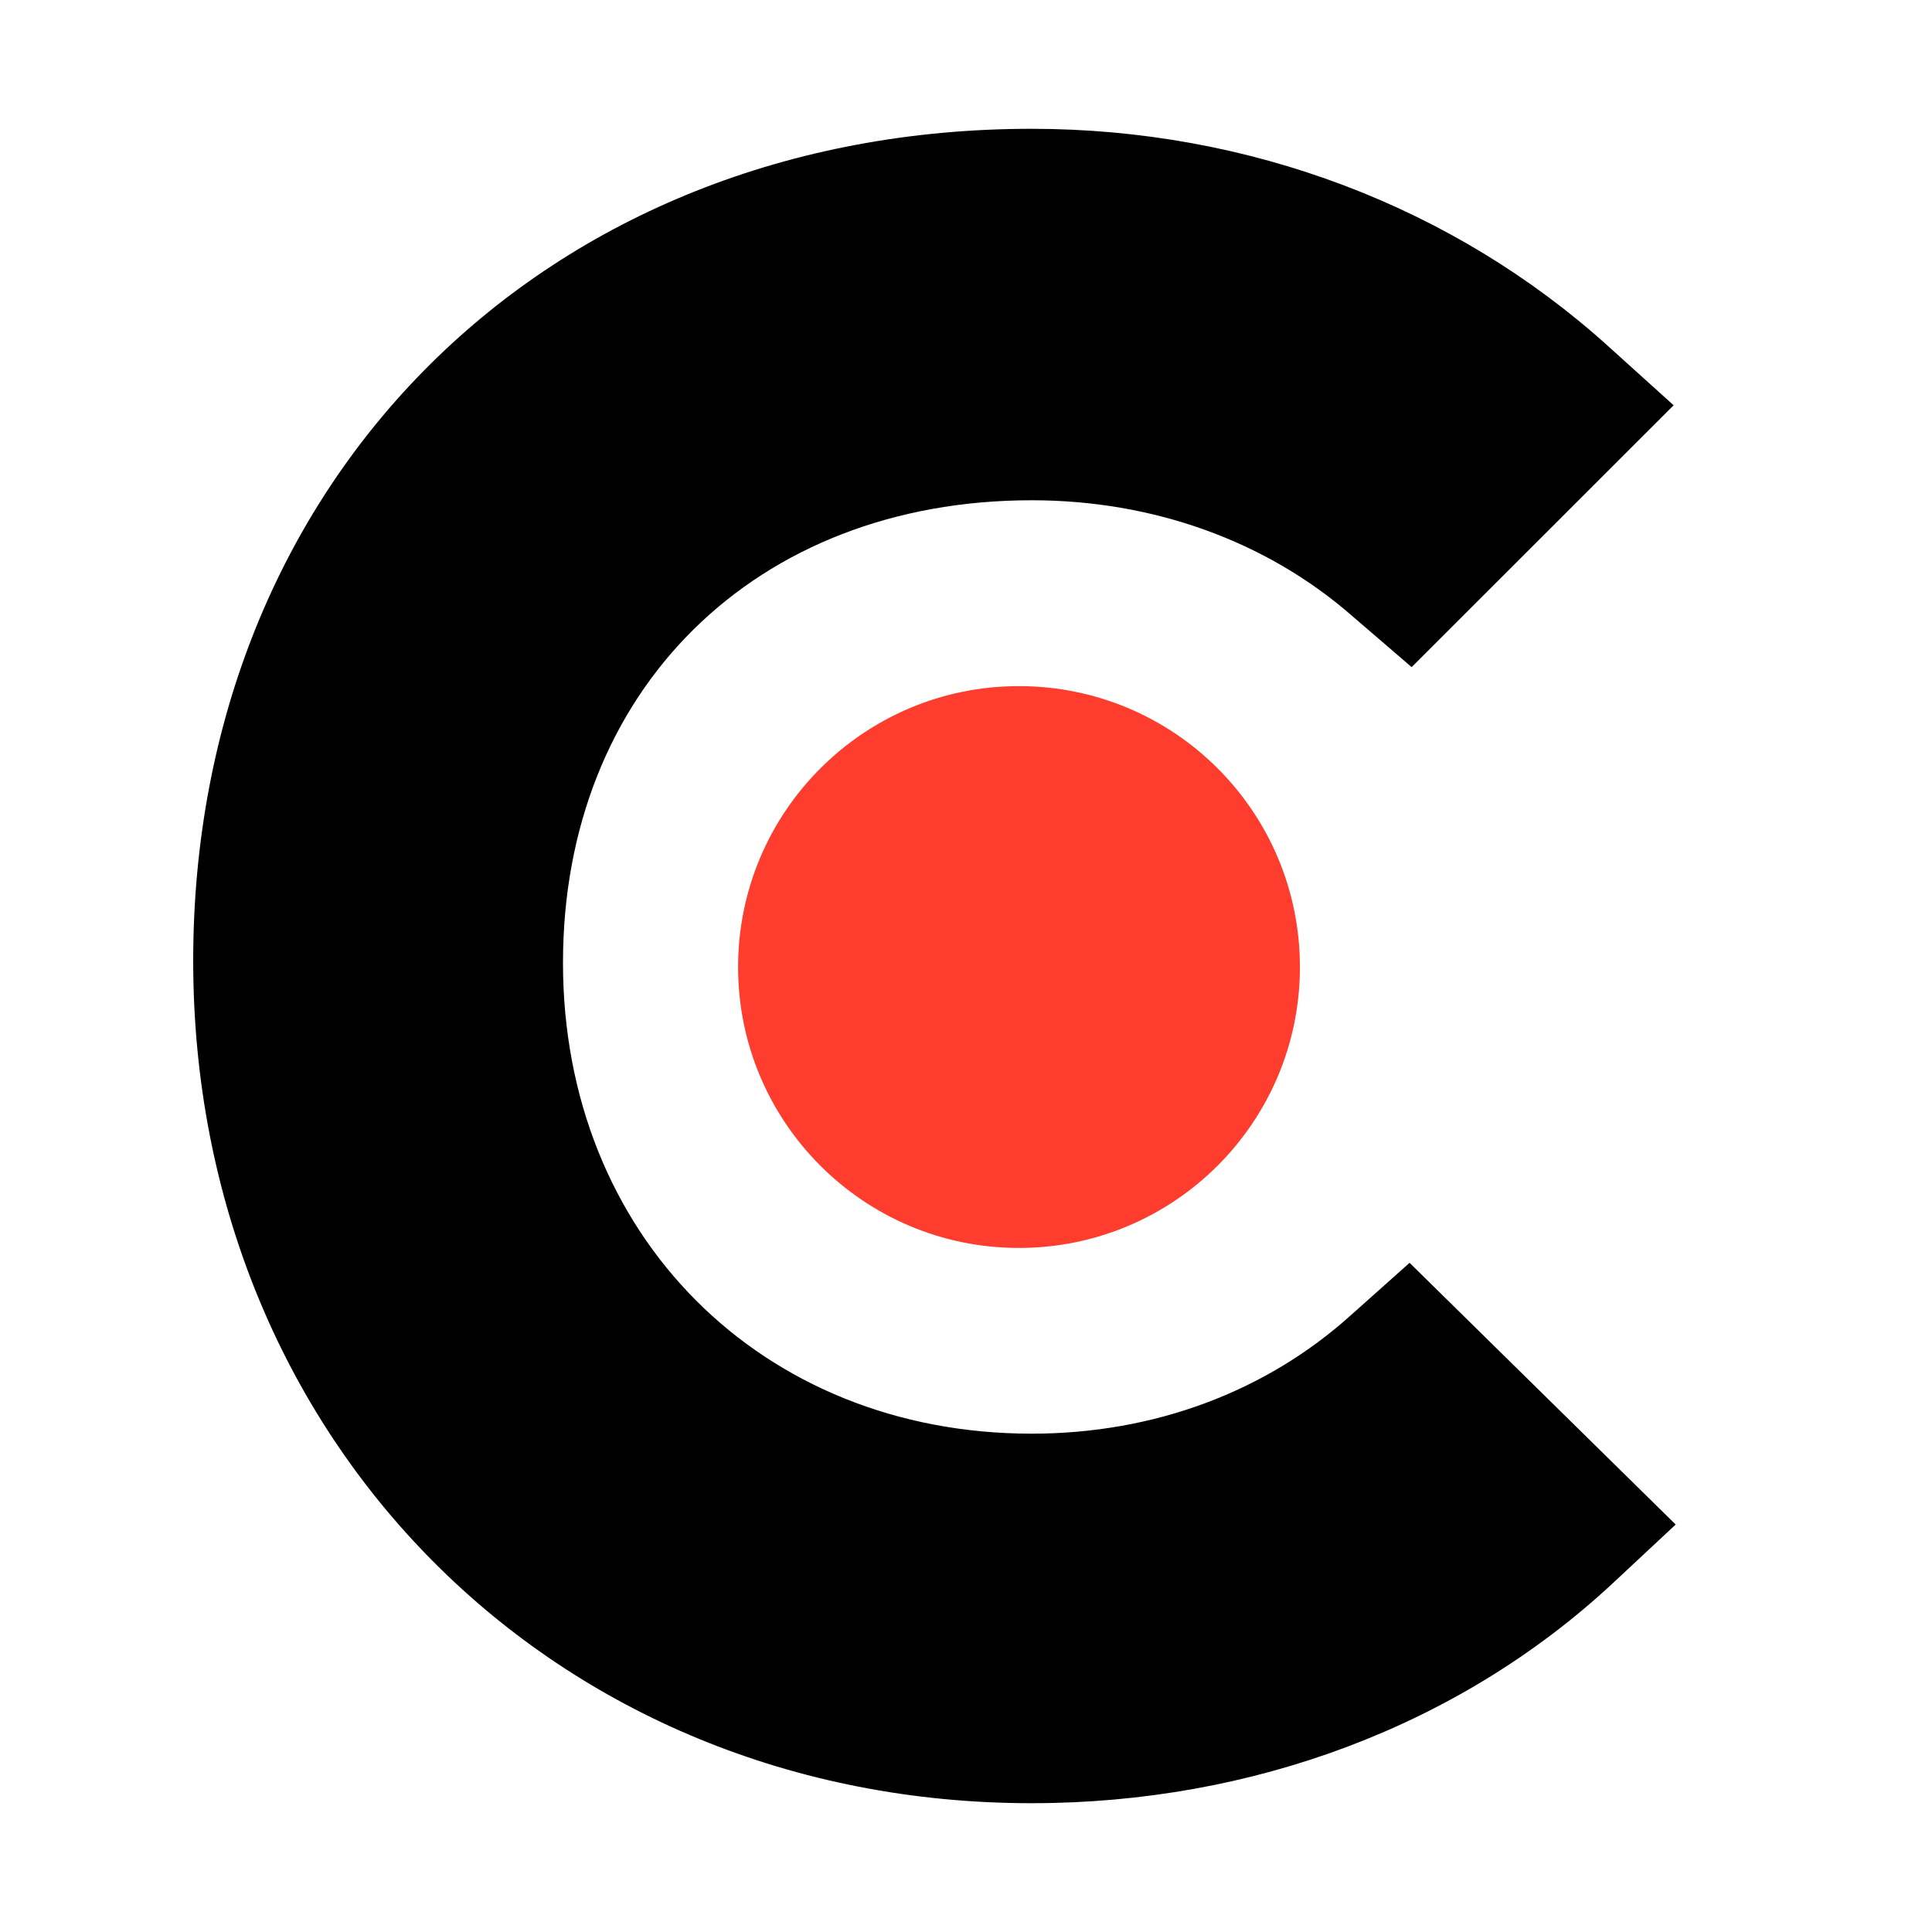
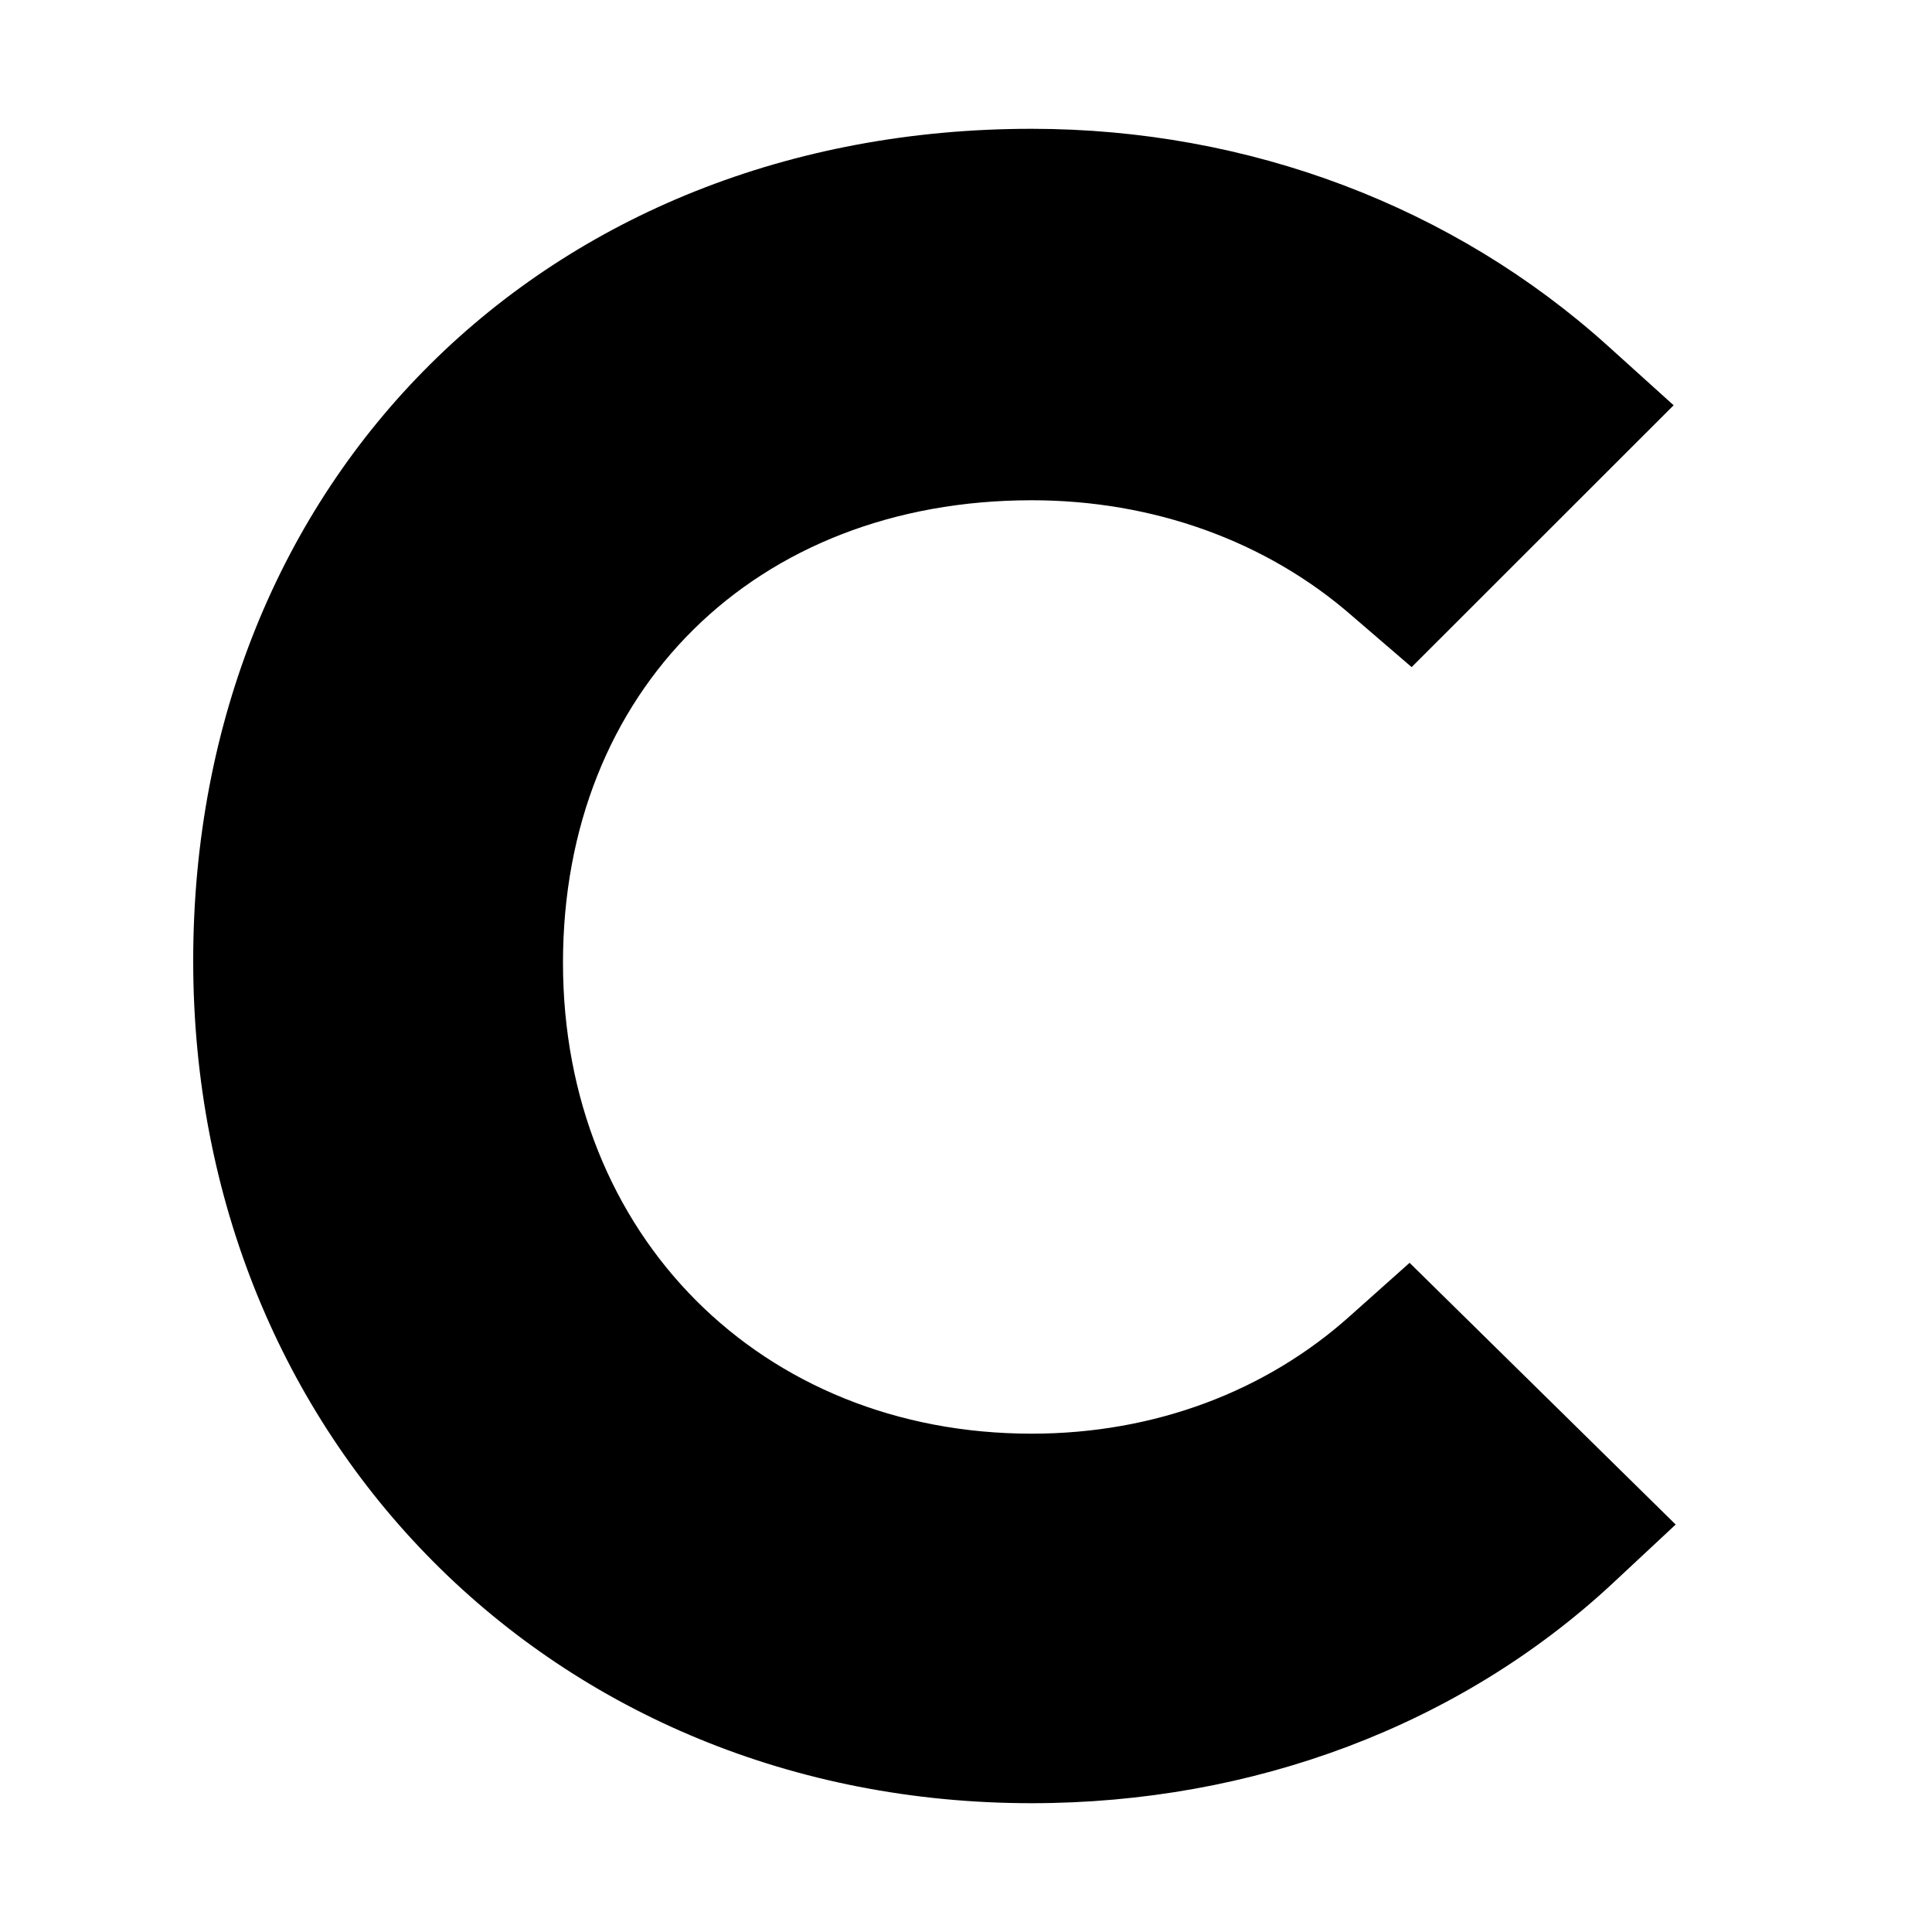
<svg xmlns="http://www.w3.org/2000/svg" width="30" height="30" viewBox="0 0 30 30" fill="none">
  <path d="M20.971 20.427C19.658 21.608 17.923 22.262 16.02 22.262C11.823 22.262 8.742 19.181 8.742 14.95C8.742 10.72 11.726 7.768 16.02 7.768C17.89 7.768 19.658 8.391 21.005 9.572L21.92 10.359L25.988 6.293L24.97 5.374C22.576 3.213 19.398 2 16.018 2C8.477 2 3 7.442 3 14.919C3 22.363 8.608 28 16.018 28C19.462 28 22.673 26.787 25.036 24.591L26.02 23.673L21.888 19.609L20.971 20.427Z" fill="black" />
-   <path d="M15.821 10.654C18.232 10.654 20.185 12.604 20.185 15.016C20.185 17.425 18.232 19.378 15.821 19.378C13.413 19.378 11.461 17.425 11.461 15.016C11.462 12.606 13.414 10.654 15.821 10.654Z" fill="#FF3D2E" />
</svg>